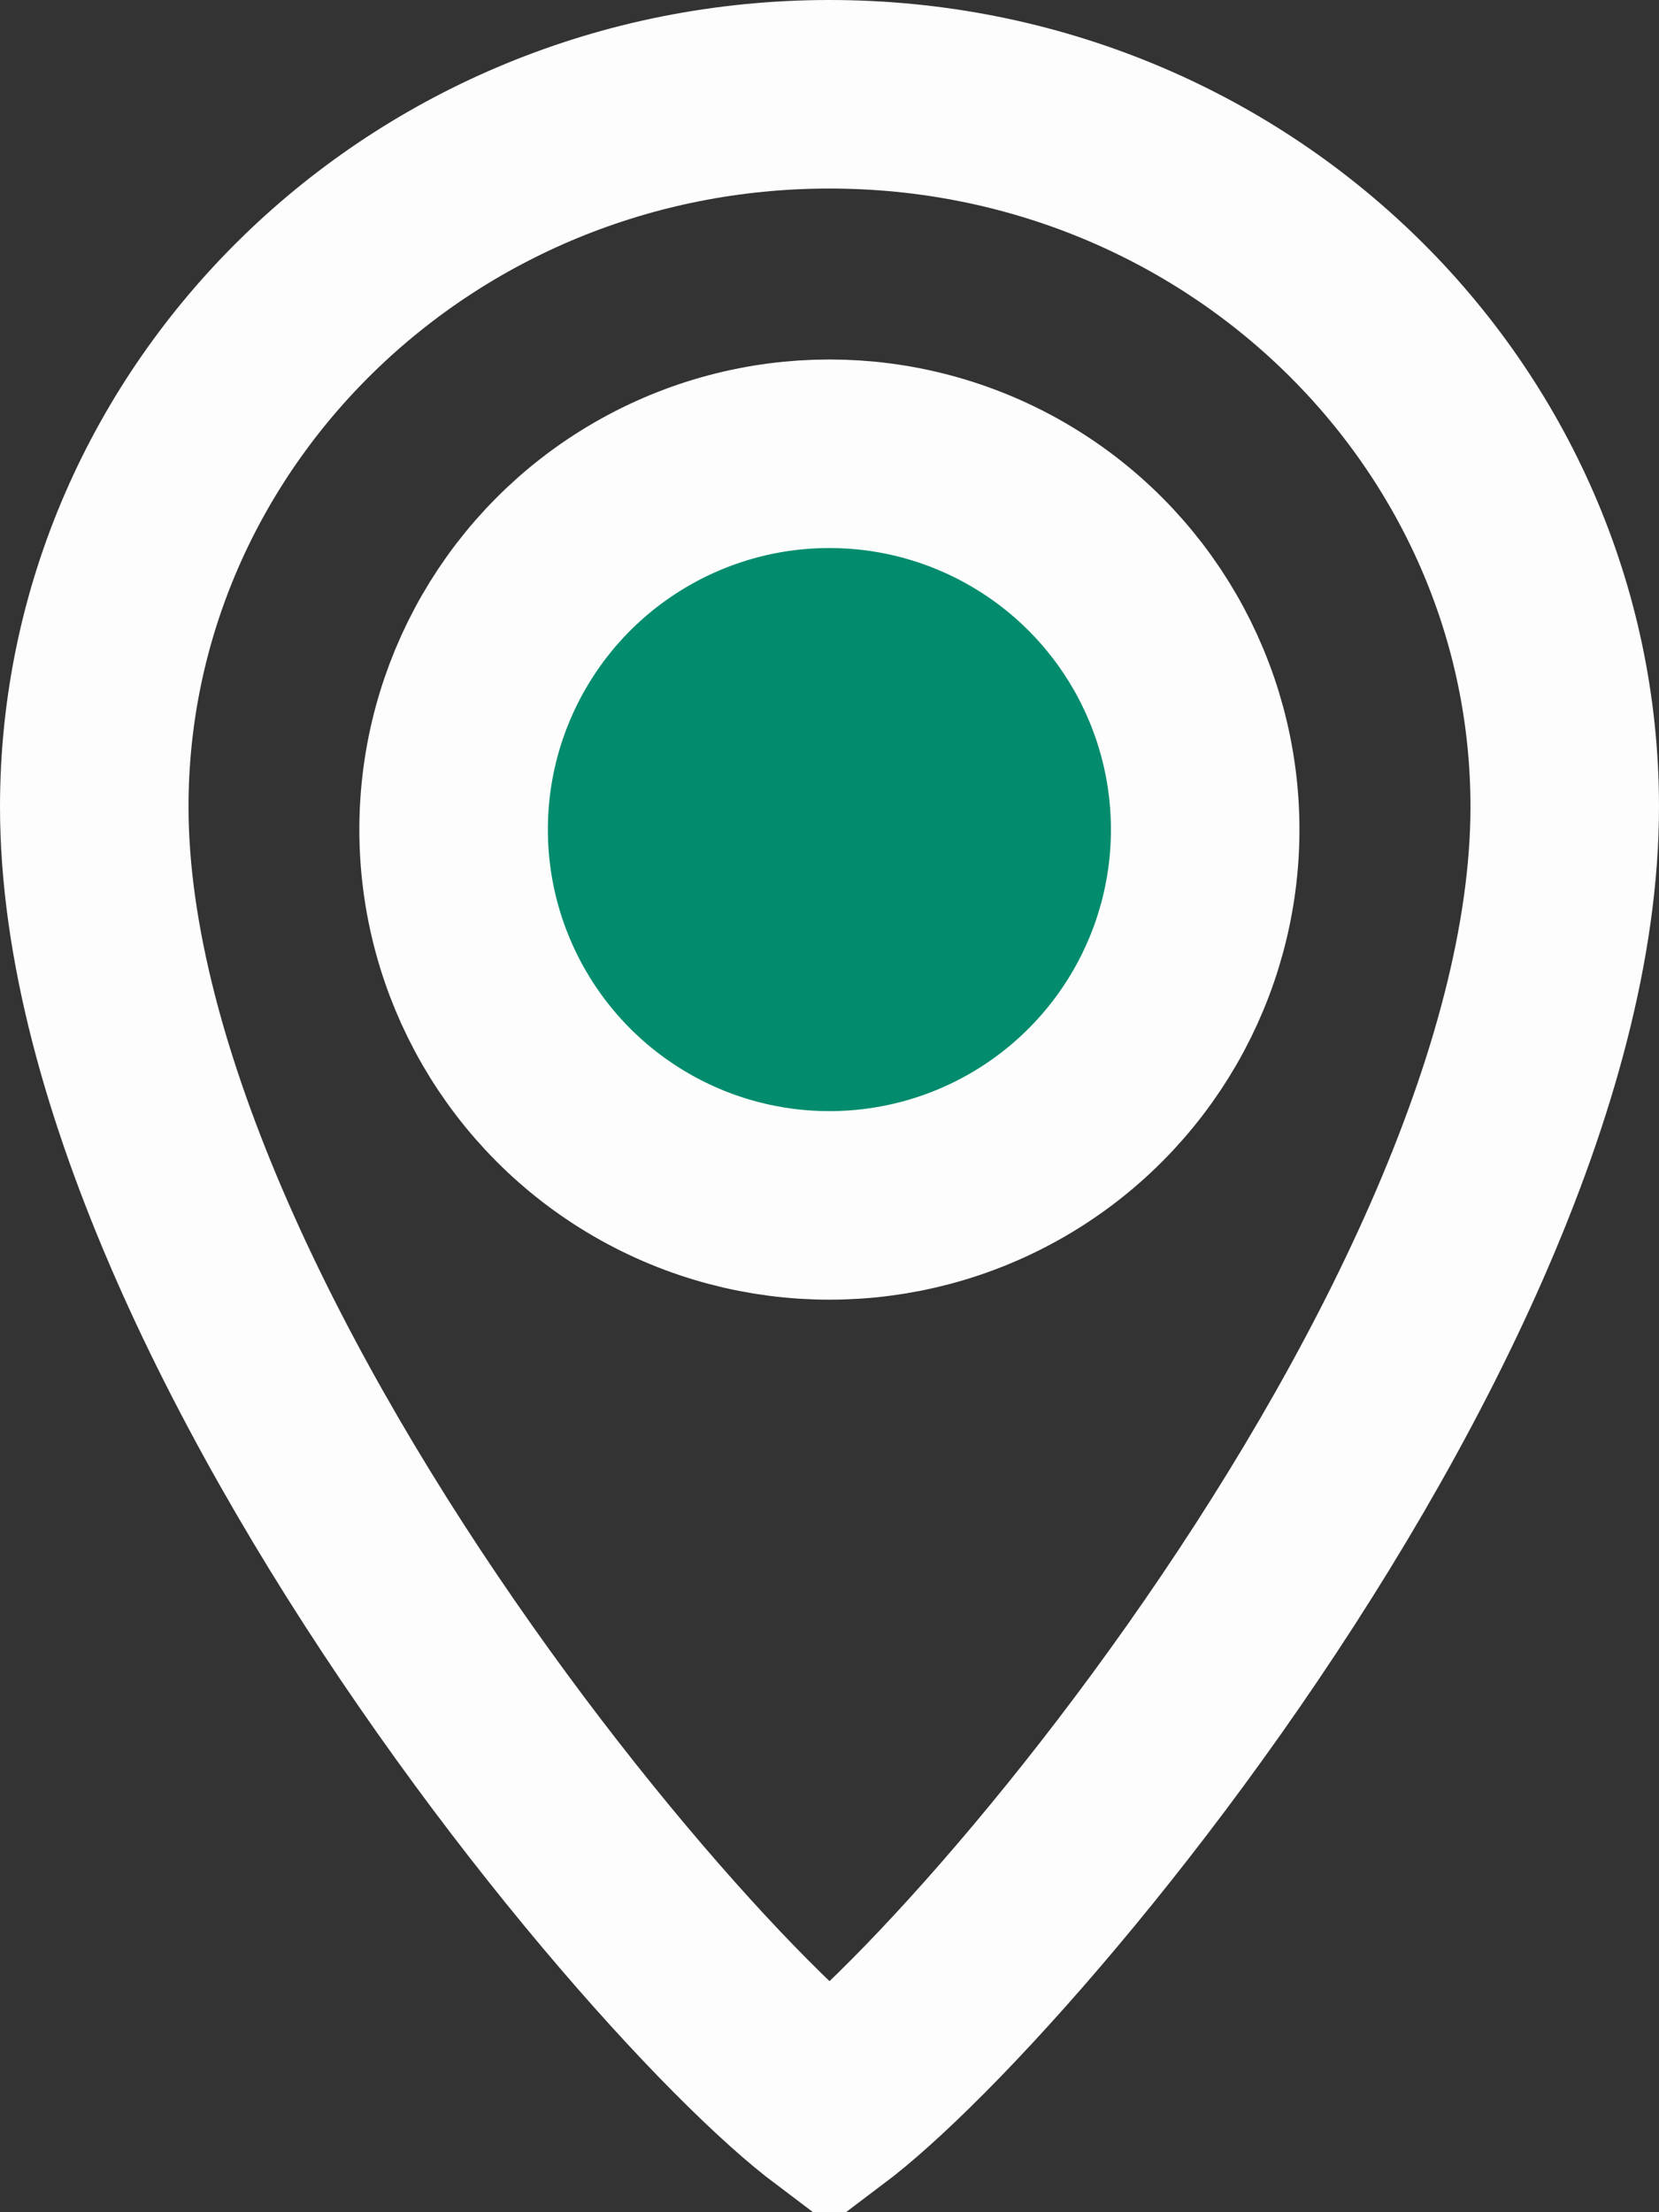
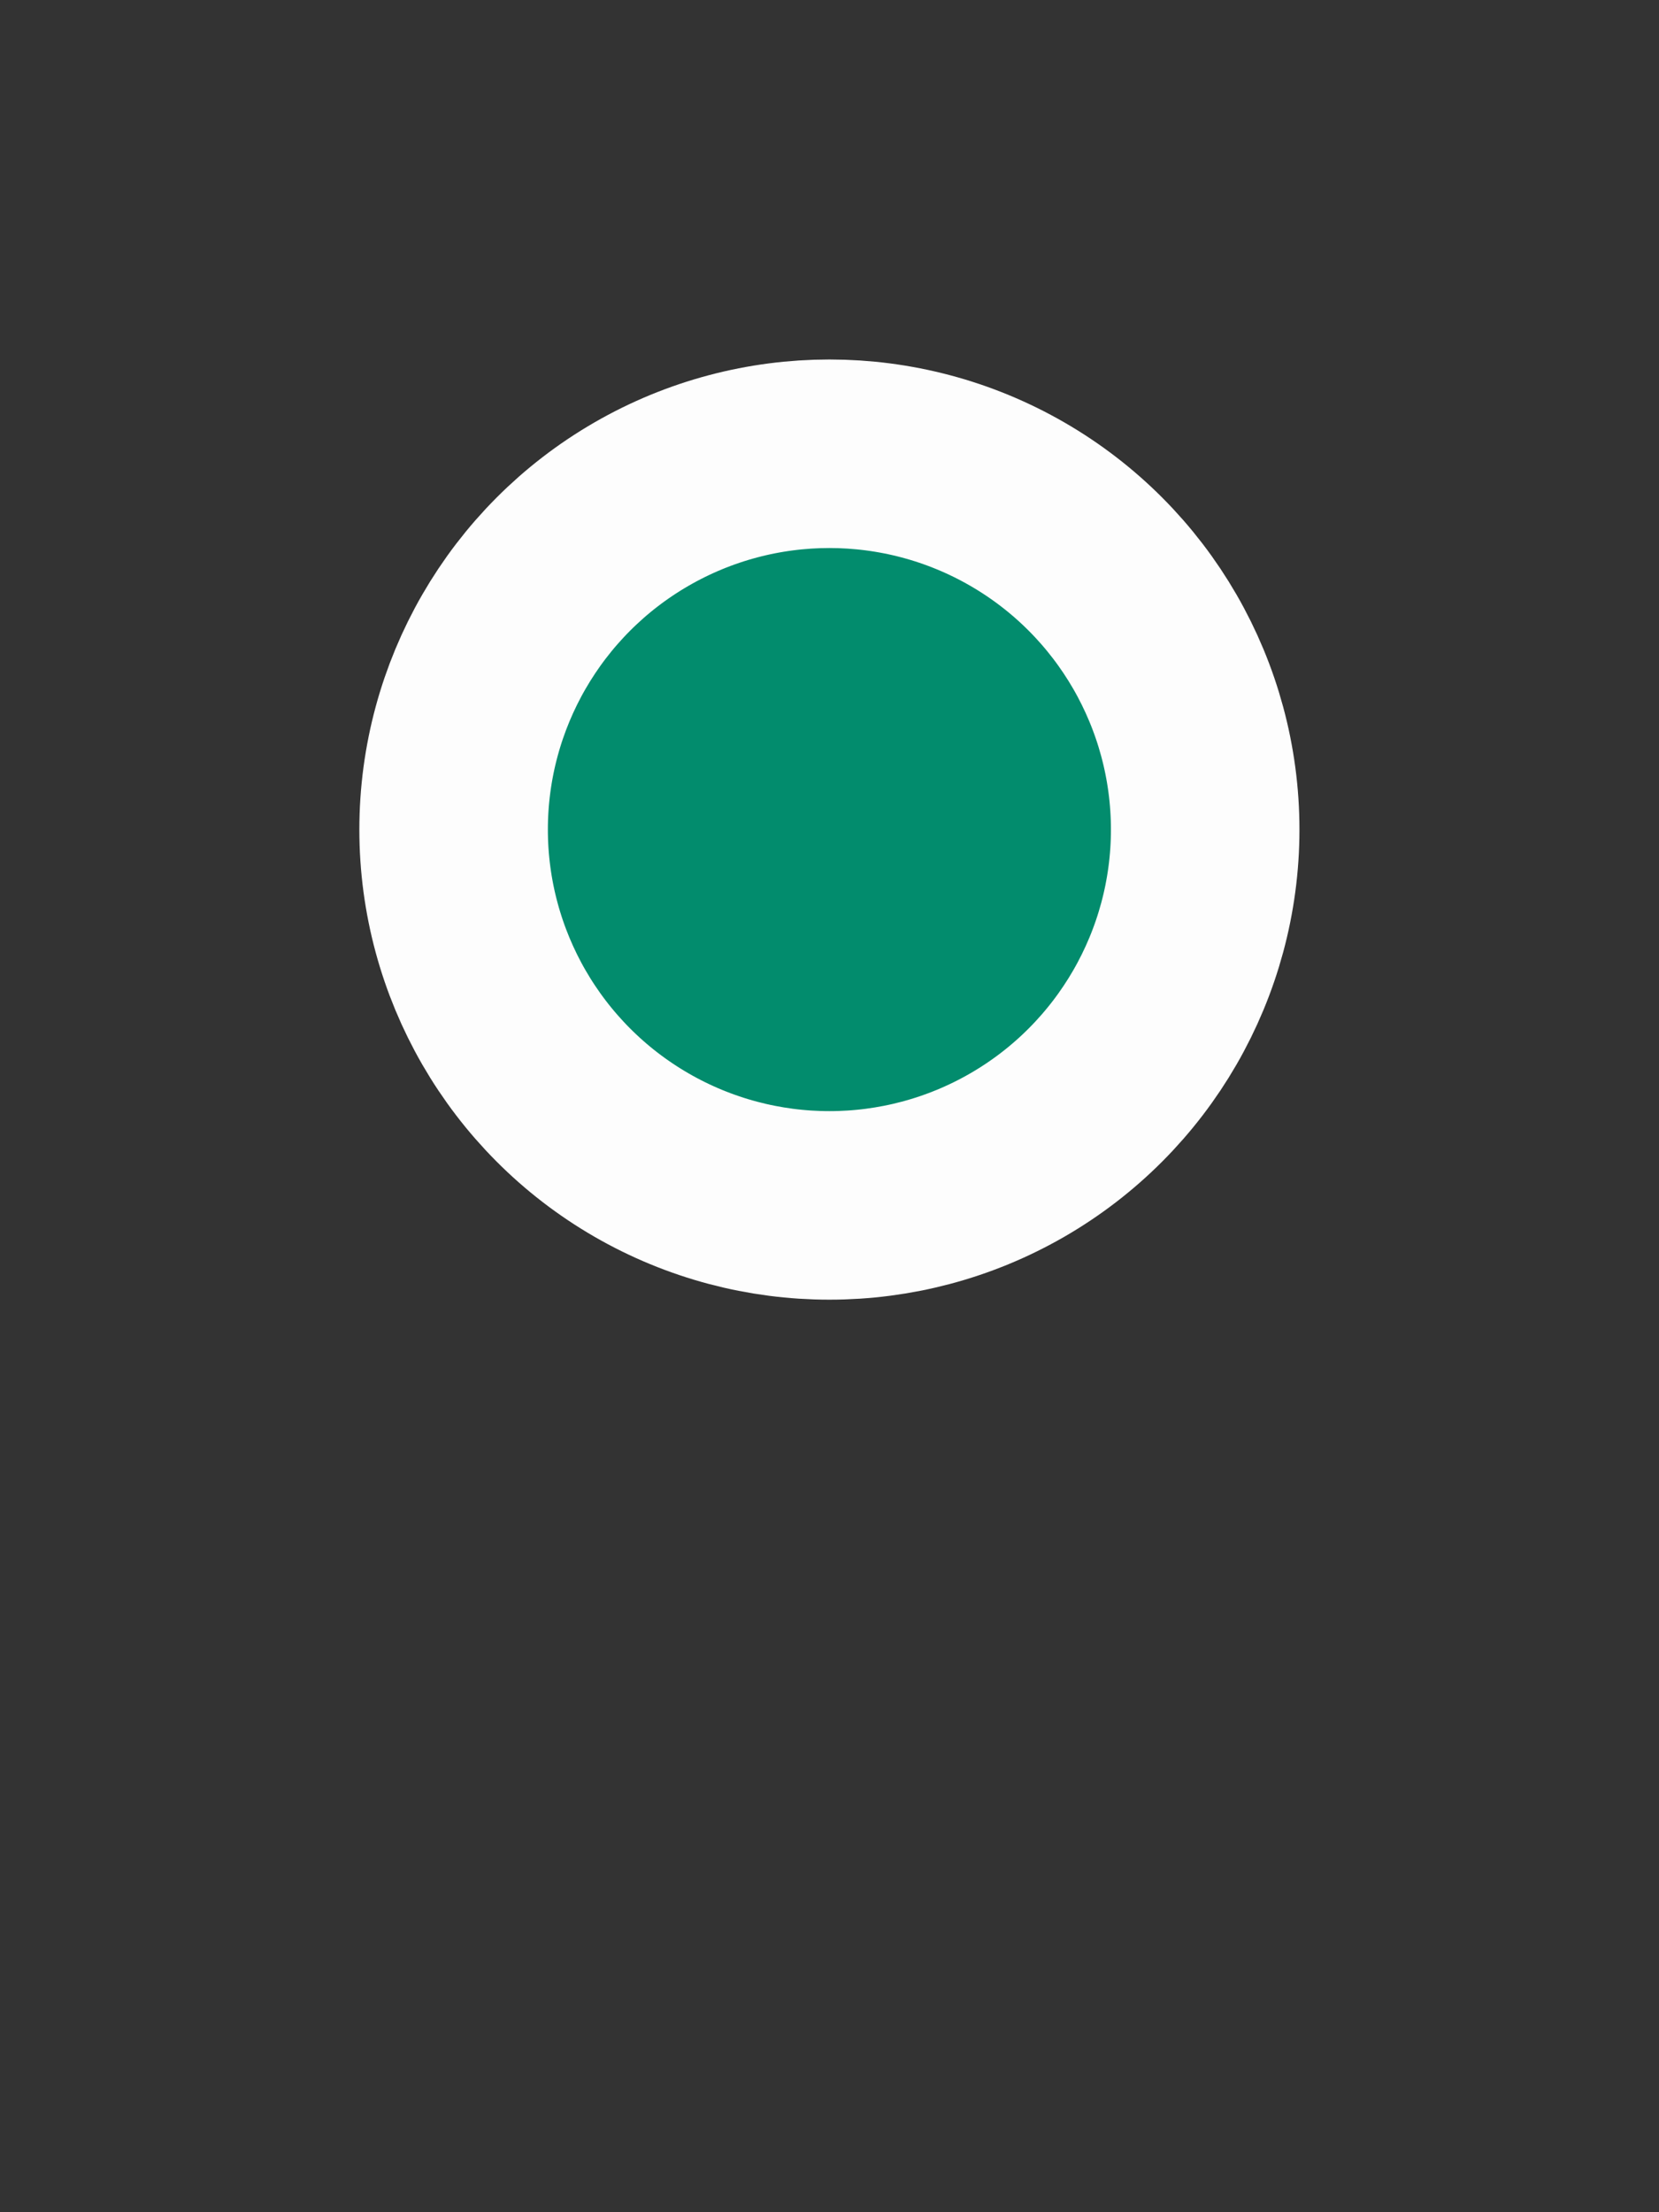
<svg xmlns="http://www.w3.org/2000/svg" width="33" height="44" viewBox="0 0 33 44" fill="none">
  <rect x="0" y="0" width="33" height="44" fill="#333333" stroke="none" />
-   <path d="M16.5 1.875C24.627 1.875 31.125 8.269 31.125 16.047C31.125 21.381 27.795 27.959 23.95 33.407C22.062 36.083 20.121 38.386 18.555 40.002C17.768 40.813 17.103 41.424 16.606 41.816C16.57 41.845 16.533 41.87 16.5 41.895C16.467 41.87 16.43 41.845 16.394 41.816C15.897 41.424 15.232 40.813 14.445 40.002C12.879 38.386 10.938 36.083 9.05 33.407C5.205 27.959 1.875 21.381 1.875 16.047C1.875 8.269 8.373 1.875 16.5 1.875Z" stroke="#FDFDFD" stroke-width="3.75" />
  <circle cx="16.498" cy="16.5" r="7.475" fill="#028C6D" stroke="#FDFDFD" stroke-width="3.75" />
</svg>